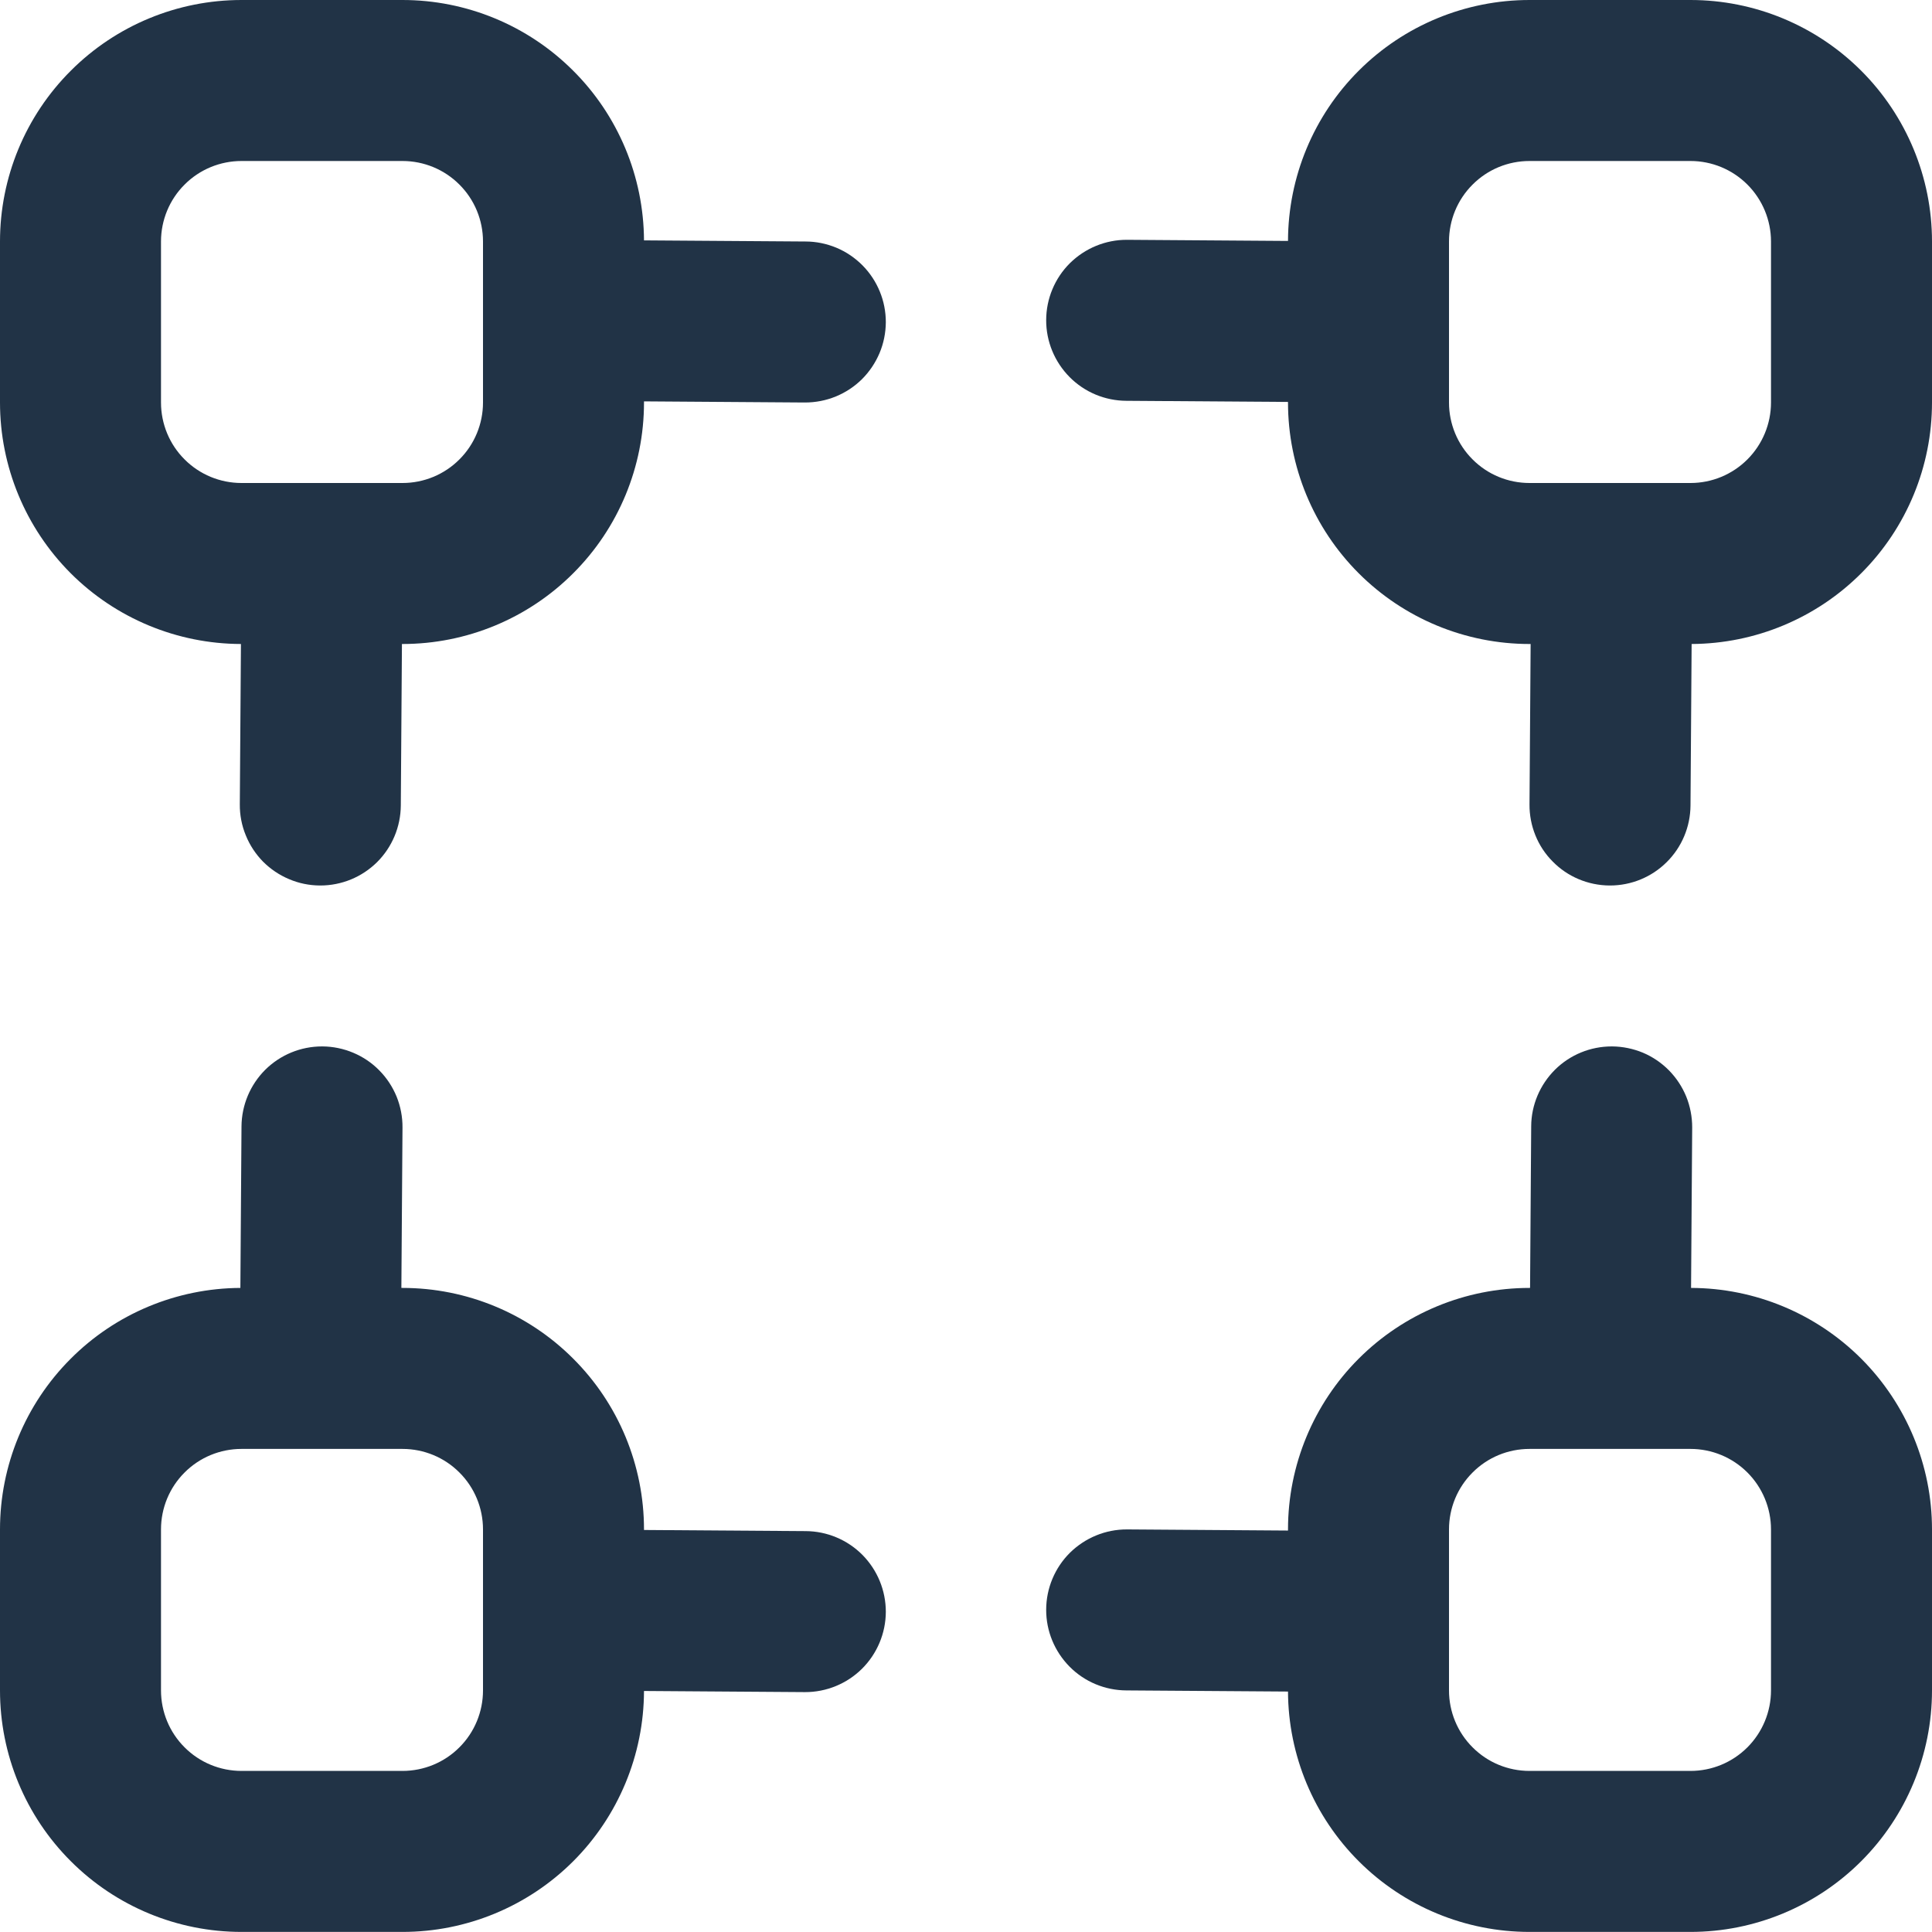
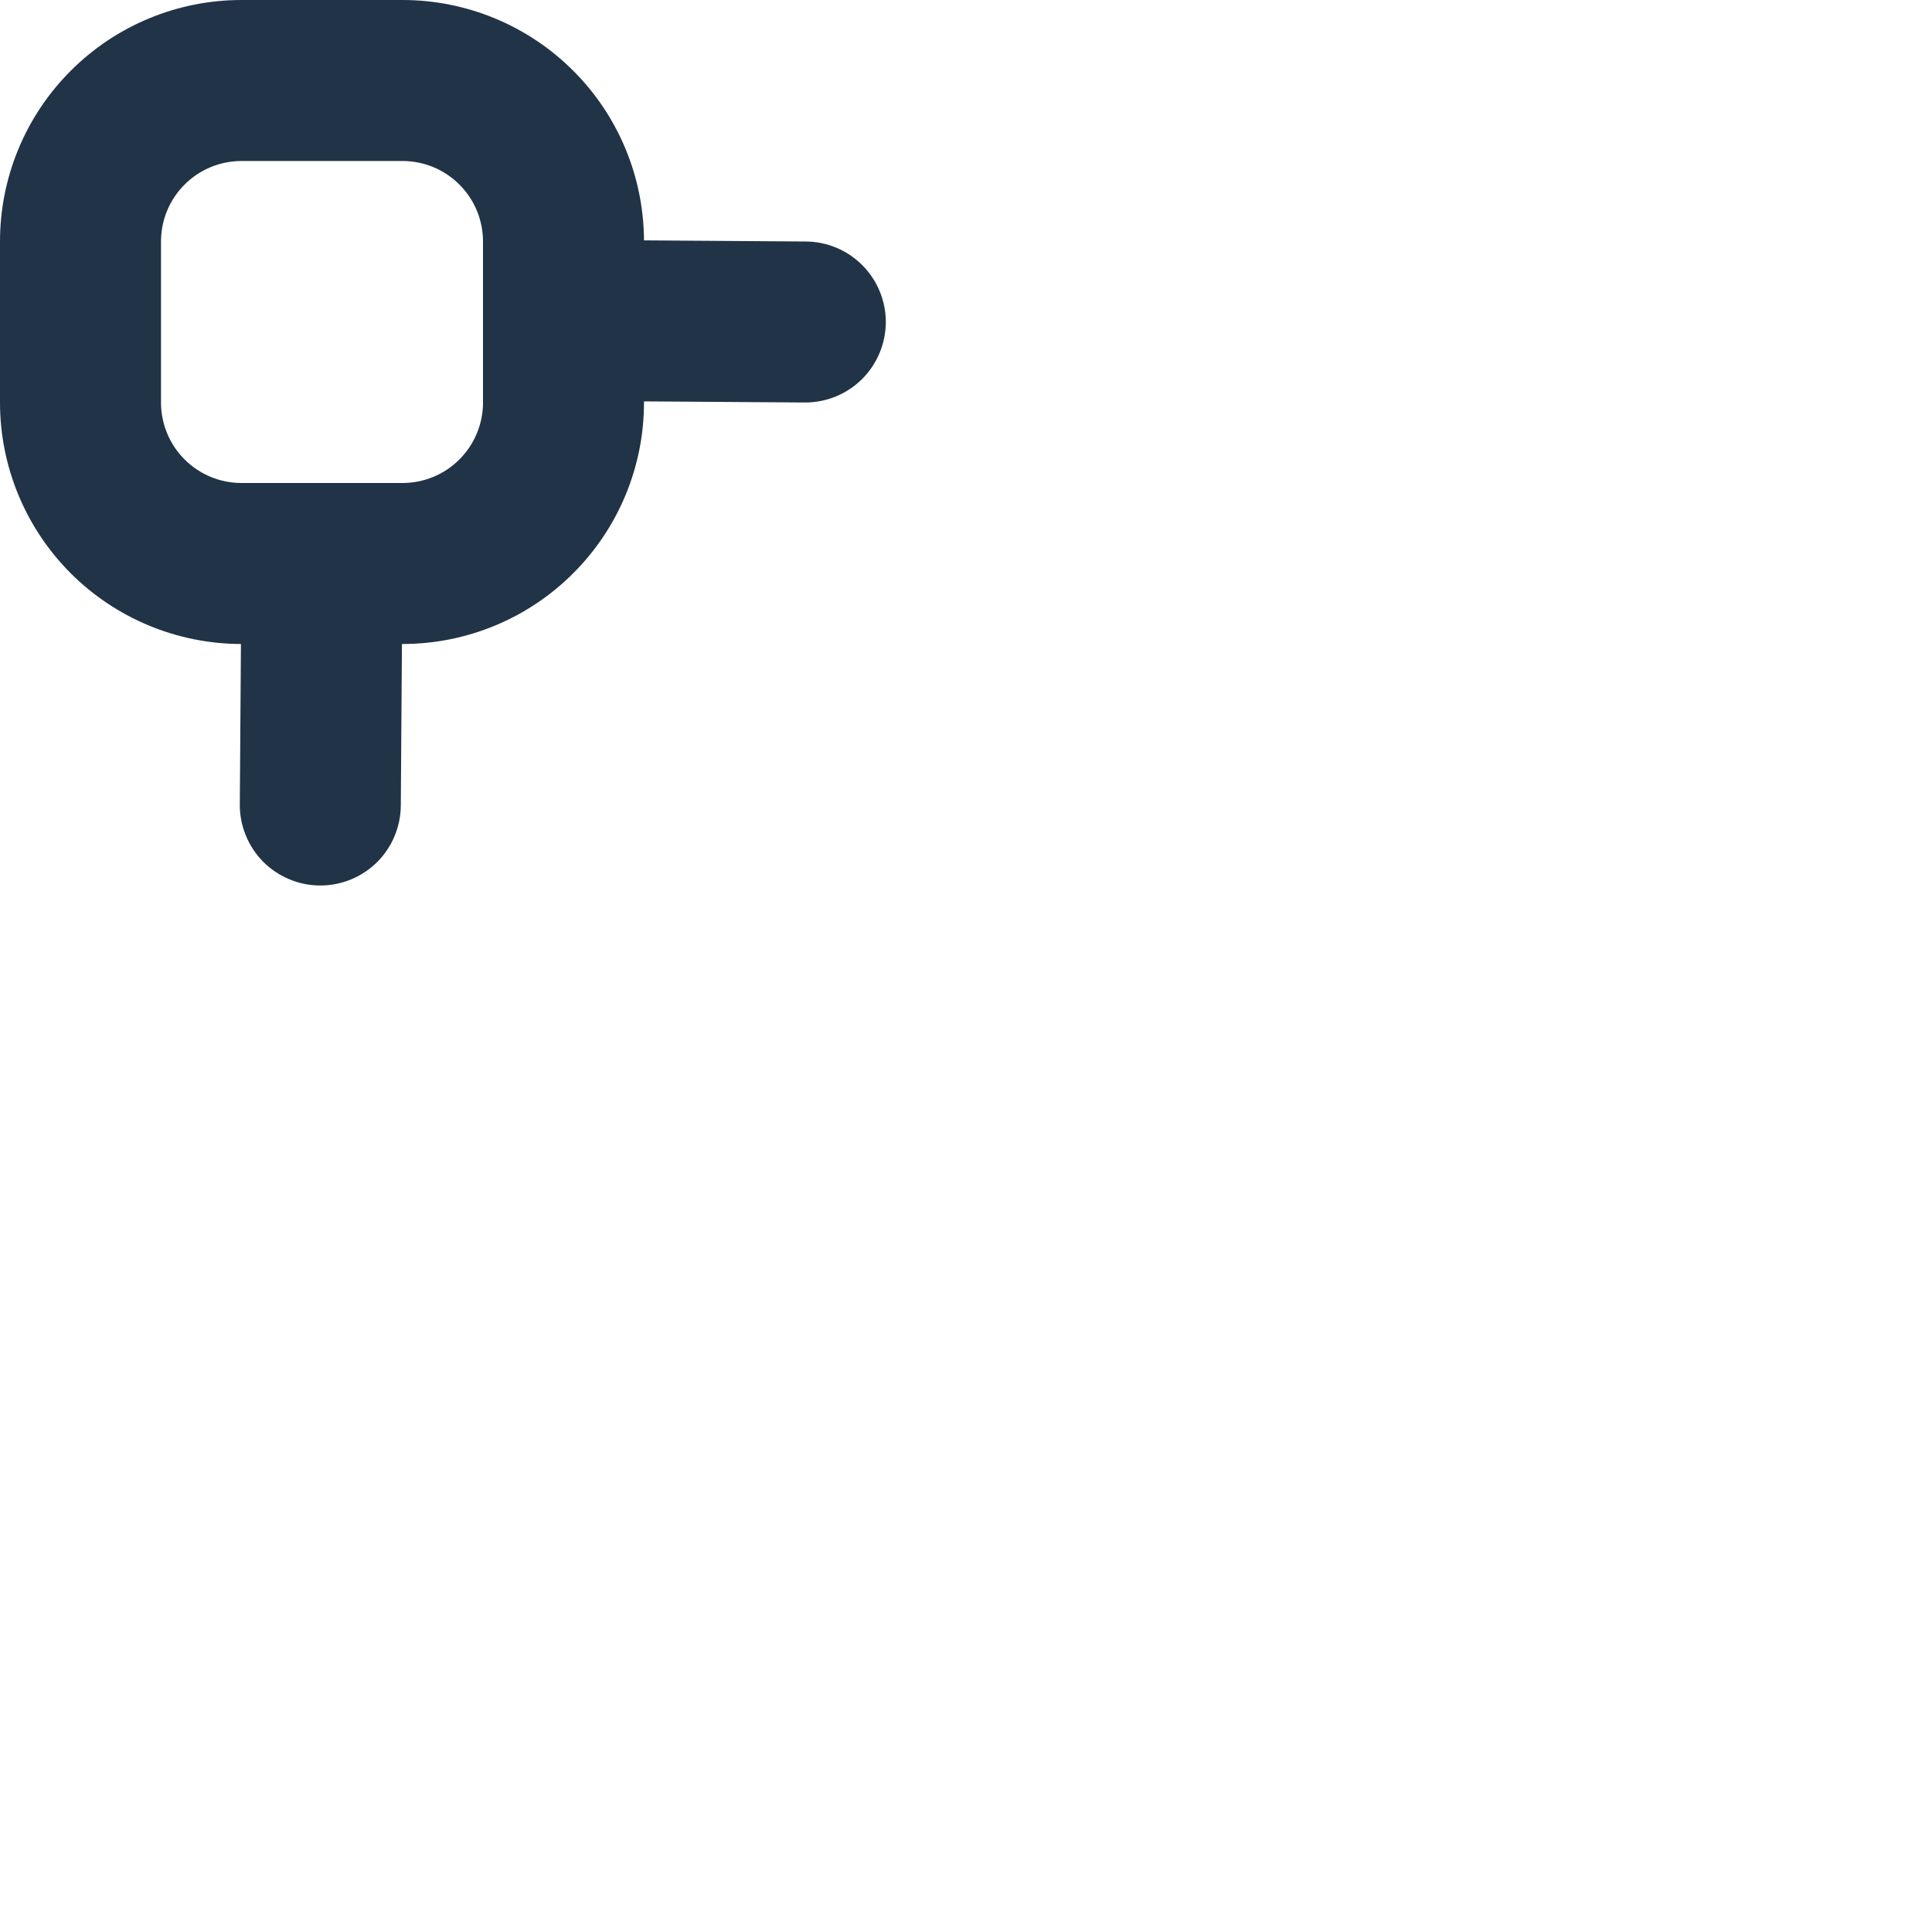
<svg xmlns="http://www.w3.org/2000/svg" width="24" height="24" viewBox="0 0 24 24" fill="none">
  <g clip-path="url(#clip0_7_1317)">
    <path d="M10.007 3L8 2.986C7.996 2.193 7.679 1.433 7.116 0.874C6.554 0.314 5.793 -8.63726e-06 5 1.78109e-10L3 1.7811e-10C2.204 1.7811e-10 1.441 0.316 0.879 0.879C0.316 1.441 0 2.204 0 3L0 5C-2.16263e-06 5.794 0.315 6.556 0.876 7.119C1.437 7.681 2.199 7.998 2.993 8L2.979 9.993C2.978 10.124 3.003 10.255 3.053 10.376C3.102 10.498 3.175 10.609 3.267 10.703C3.36 10.796 3.469 10.87 3.591 10.921C3.712 10.973 3.842 10.999 3.973 11H3.979C4.243 11 4.496 10.896 4.684 10.71C4.871 10.524 4.977 10.271 4.979 10.007L4.993 8H5C5.796 8 6.559 7.684 7.121 7.121C7.684 6.559 8 5.796 8 5V4.986L9.993 5H10C10.131 5 10.261 4.975 10.383 4.925C10.505 4.875 10.615 4.802 10.708 4.71C10.801 4.617 10.875 4.507 10.926 4.386C10.977 4.265 11.003 4.135 11.004 4.003C11.004 3.872 10.979 3.742 10.929 3.621C10.879 3.499 10.806 3.389 10.713 3.295C10.62 3.202 10.511 3.128 10.389 3.077C10.268 3.027 10.138 3 10.007 3ZM6 5C6 5.265 5.895 5.52 5.707 5.707C5.52 5.895 5.265 6 5 6H3C2.735 6 2.48 5.895 2.293 5.707C2.105 5.52 2 5.265 2 5V3C2 2.735 2.105 2.48 2.293 2.293C2.48 2.105 2.735 2 3 2H5C5.265 2 5.52 2.105 5.707 2.293C5.895 2.48 6 2.735 6 3V5Z" fill="#213346" />
-     <path d="M21 0H19C18.205 -2.16263e-06 17.443 0.315 16.881 0.876C16.318 1.437 16.002 2.199 16 2.993L14.006 2.979H14C13.734 2.978 13.48 3.083 13.291 3.269C13.103 3.456 12.997 3.71 12.996 3.975C12.995 4.241 13.1 4.495 13.287 4.684C13.473 4.872 13.727 4.978 13.993 4.979L16 4.993V5C16 5.796 16.316 6.559 16.878 7.121C17.441 7.684 18.204 8 19 8H19.014L19 9.993C18.999 10.124 19.024 10.255 19.073 10.376C19.122 10.498 19.195 10.609 19.288 10.702C19.38 10.796 19.489 10.87 19.61 10.921C19.731 10.972 19.861 10.999 19.993 11H20C20.264 11 20.517 10.896 20.704 10.71C20.892 10.524 20.998 10.271 21 10.007L21.014 8C21.807 7.996 22.566 7.679 23.126 7.116C23.686 6.554 24 5.793 24 5V3C24 2.204 23.683 1.441 23.121 0.879C22.558 0.316 21.795 0 21 0V0ZM22 5C22 5.265 21.894 5.52 21.707 5.707C21.519 5.895 21.265 6 21 6H19C18.734 6 18.48 5.895 18.293 5.707C18.105 5.52 18 5.265 18 5V3C18 2.735 18.105 2.48 18.293 2.293C18.48 2.105 18.734 2 19 2H21C21.265 2 21.519 2.105 21.707 2.293C21.894 2.48 22 2.735 22 3V5Z" fill="#213346" />
-     <path d="M21.007 15.999L21.021 14.005C21.021 13.874 20.996 13.743 20.947 13.622C20.897 13.5 20.824 13.39 20.732 13.296C20.64 13.203 20.53 13.128 20.409 13.077C20.288 13.027 20.158 13 20.027 12.999H20.021C19.757 12.999 19.503 13.103 19.316 13.289C19.129 13.476 19.022 13.728 19.021 13.992L19.007 15.999H19C18.204 15.999 17.441 16.315 16.878 16.878C16.316 17.44 16 18.203 16 18.999V19.013L14.007 18.999H14C13.734 18.998 13.48 19.103 13.291 19.289C13.103 19.476 12.997 19.73 12.996 19.995C12.995 20.261 13.1 20.515 13.287 20.704C13.473 20.892 13.727 20.998 13.993 20.999L16 21.013C16.003 21.806 16.321 22.566 16.883 23.125C17.445 23.685 18.206 23.999 19 23.999H21C21.795 23.999 22.558 23.683 23.121 23.12C23.683 22.558 24 21.795 24 20.999V18.999C24 18.205 23.684 17.443 23.123 16.88C22.562 16.318 21.801 16.001 21.007 15.999ZM22 20.999C22 21.264 21.894 21.519 21.707 21.706C21.519 21.894 21.265 21.999 21 21.999H19C18.734 21.999 18.48 21.894 18.293 21.706C18.105 21.519 18 21.264 18 20.999V18.999C18 18.734 18.105 18.479 18.293 18.292C18.48 18.104 18.734 17.999 19 17.999H21C21.265 17.999 21.519 18.104 21.707 18.292C21.894 18.479 22 18.734 22 18.999V20.999Z" fill="#213346" />
-     <path d="M10.007 19.02L8 19.006V18.999C8 18.203 7.684 17.44 7.121 16.878C6.559 16.315 5.796 15.999 5 15.999H4.986L5 14.006C5.001 13.875 4.976 13.745 4.927 13.623C4.877 13.501 4.804 13.39 4.712 13.297C4.62 13.203 4.51 13.129 4.389 13.078C4.268 13.027 4.138 13 4.007 12.999H4C3.736 12.999 3.483 13.103 3.295 13.289C3.108 13.476 3.002 13.728 3 13.992L2.986 15.999C2.193 16.003 1.433 16.32 0.874 16.883C0.314 17.445 -8.63726e-06 18.206 1.78109e-10 18.999L1.78109e-10 20.999C1.7811e-10 21.795 0.316 22.558 0.879 23.12C1.441 23.683 2.204 23.999 3 23.999H5C5.794 23.999 6.556 23.684 7.119 23.123C7.681 22.562 7.998 21.8 8 21.006L9.994 21.02H10C10.265 21.021 10.52 20.916 10.708 20.73C10.896 20.543 11.003 20.289 11.004 20.023C11.004 19.758 10.9 19.504 10.713 19.315C10.526 19.127 10.272 19.021 10.007 19.02ZM6 20.999C6 21.264 5.895 21.519 5.707 21.706C5.52 21.894 5.265 21.999 5 21.999H3C2.735 21.999 2.48 21.894 2.293 21.706C2.105 21.519 2 21.264 2 20.999V18.999C2 18.734 2.105 18.479 2.293 18.292C2.48 18.104 2.735 17.999 3 17.999H5C5.265 17.999 5.52 18.104 5.707 18.292C5.895 18.479 6 18.734 6 18.999V20.999Z" fill="#213346" />
  </g>
  <defs>
    <clipPath id="clip0_7_1317">
      <rect width="24" height="24" fill="white" />
    </clipPath>
  </defs>
</svg>